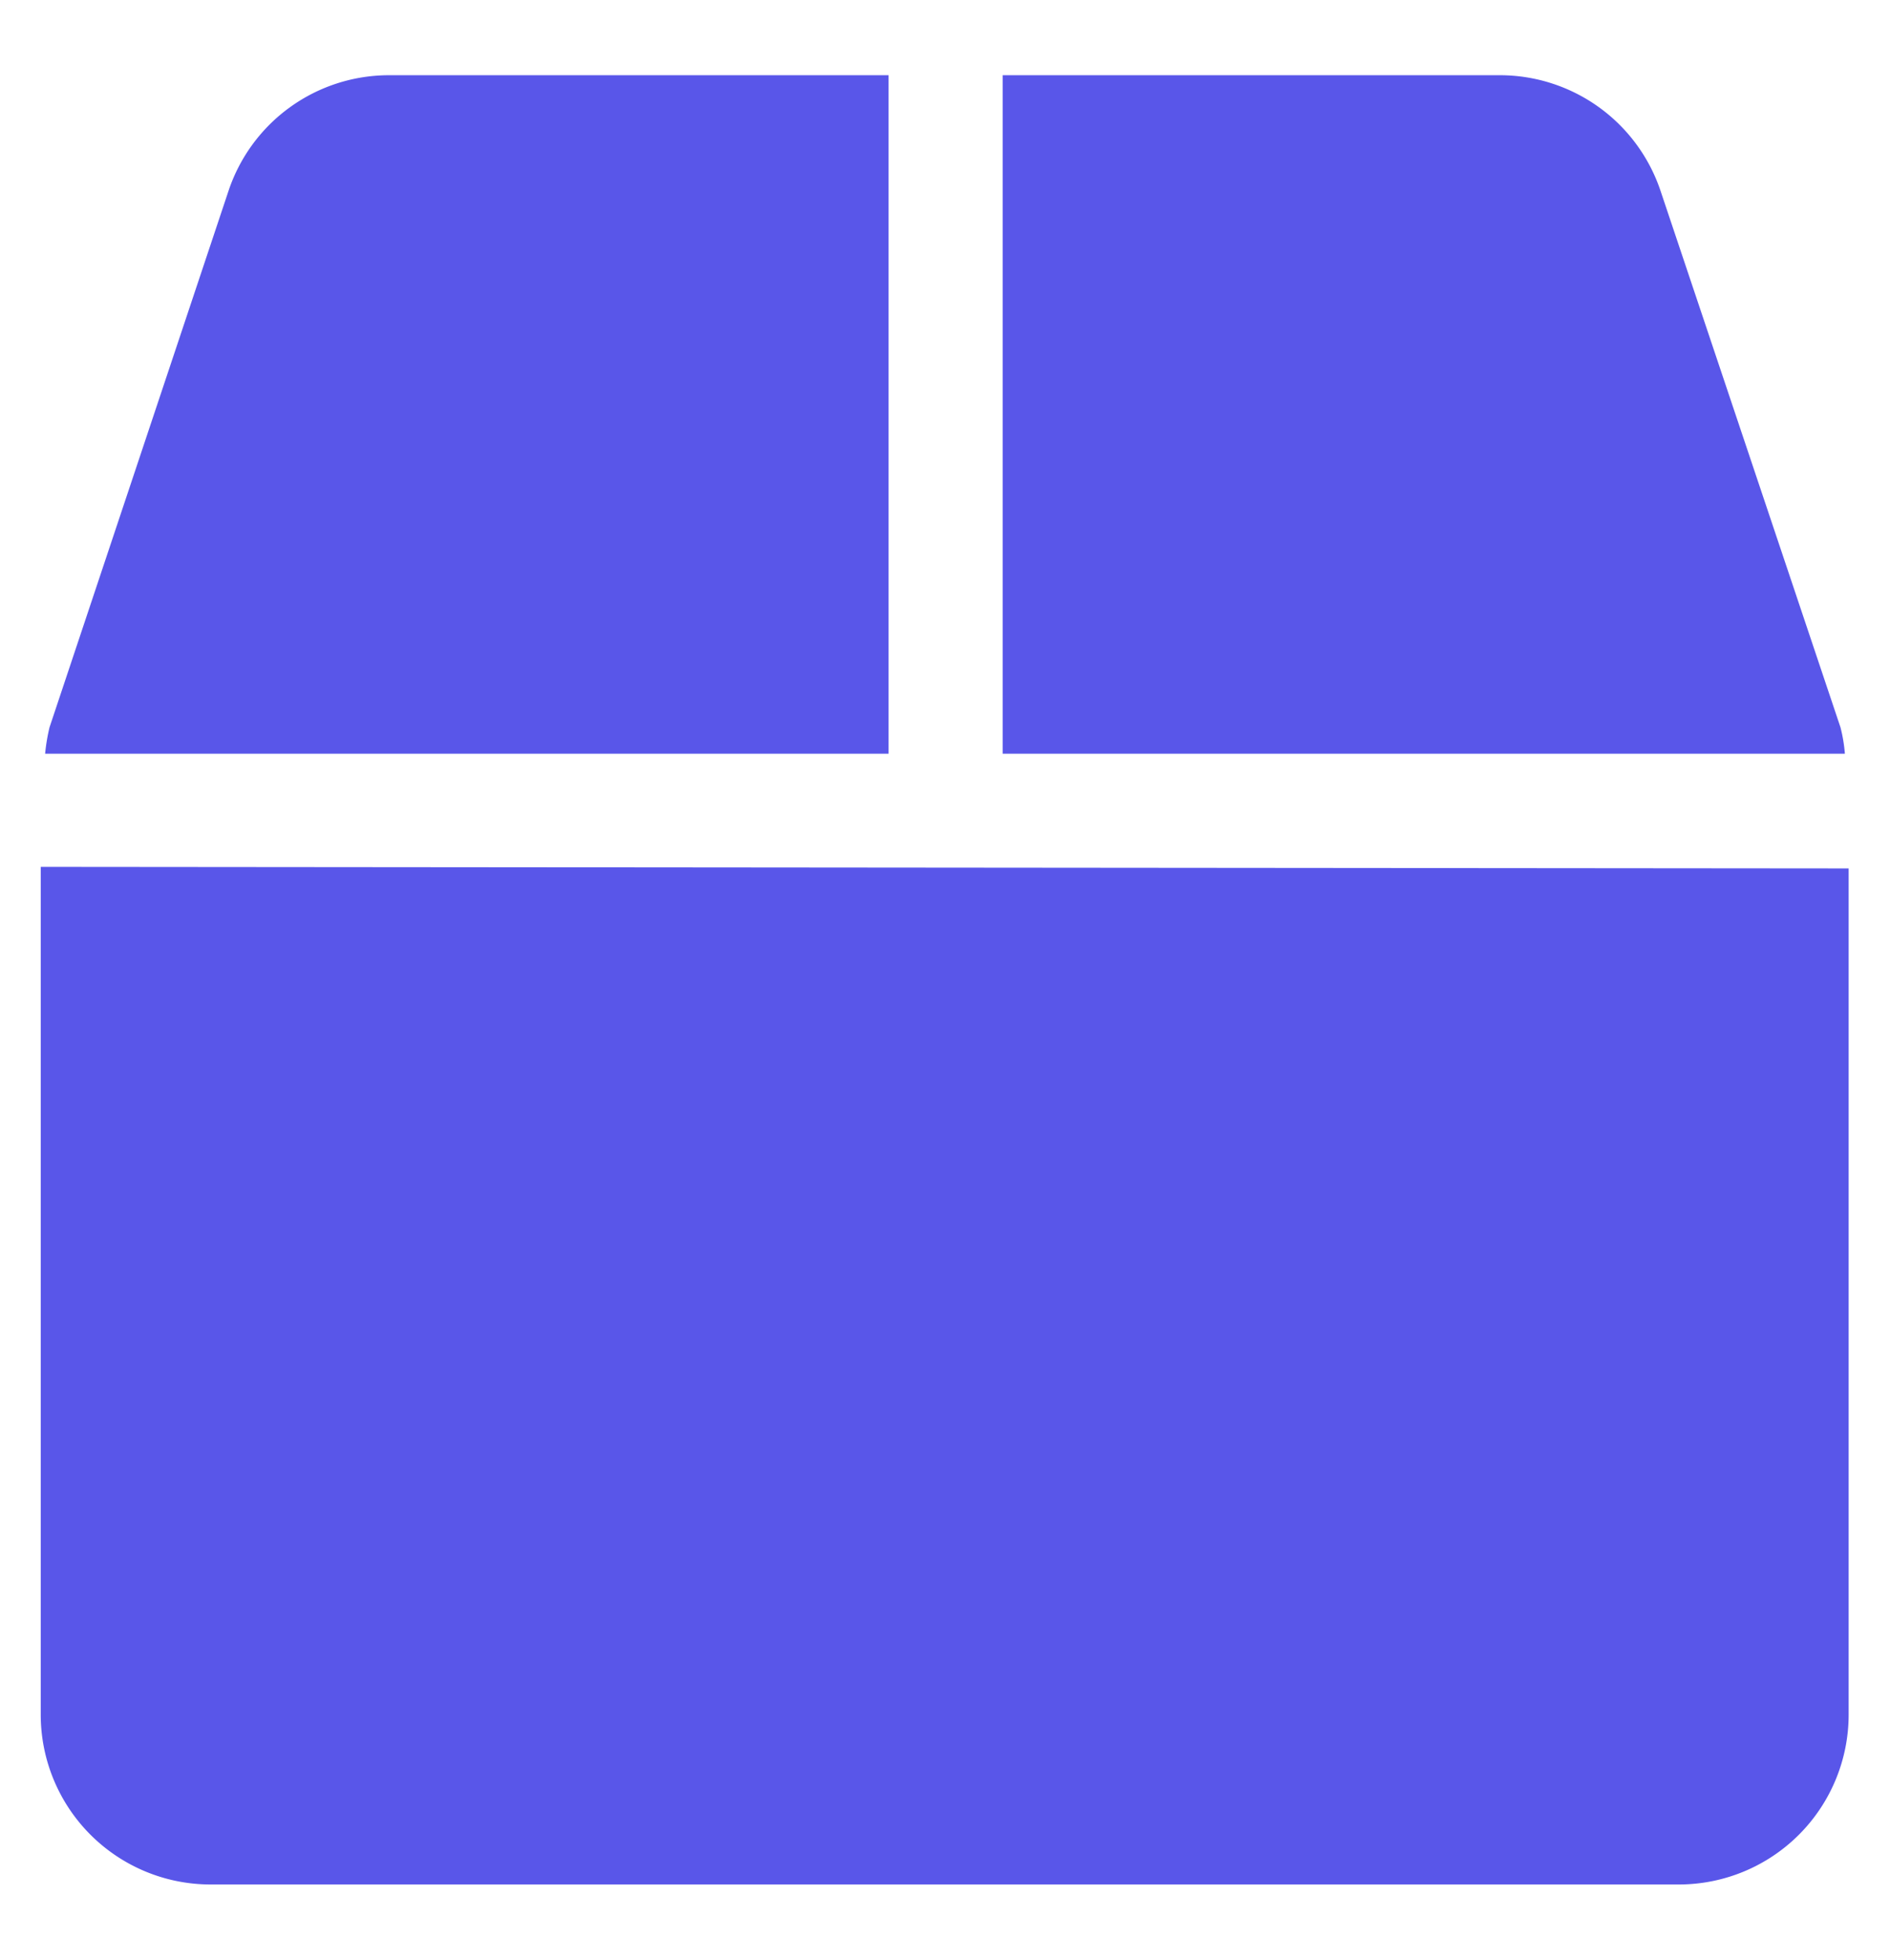
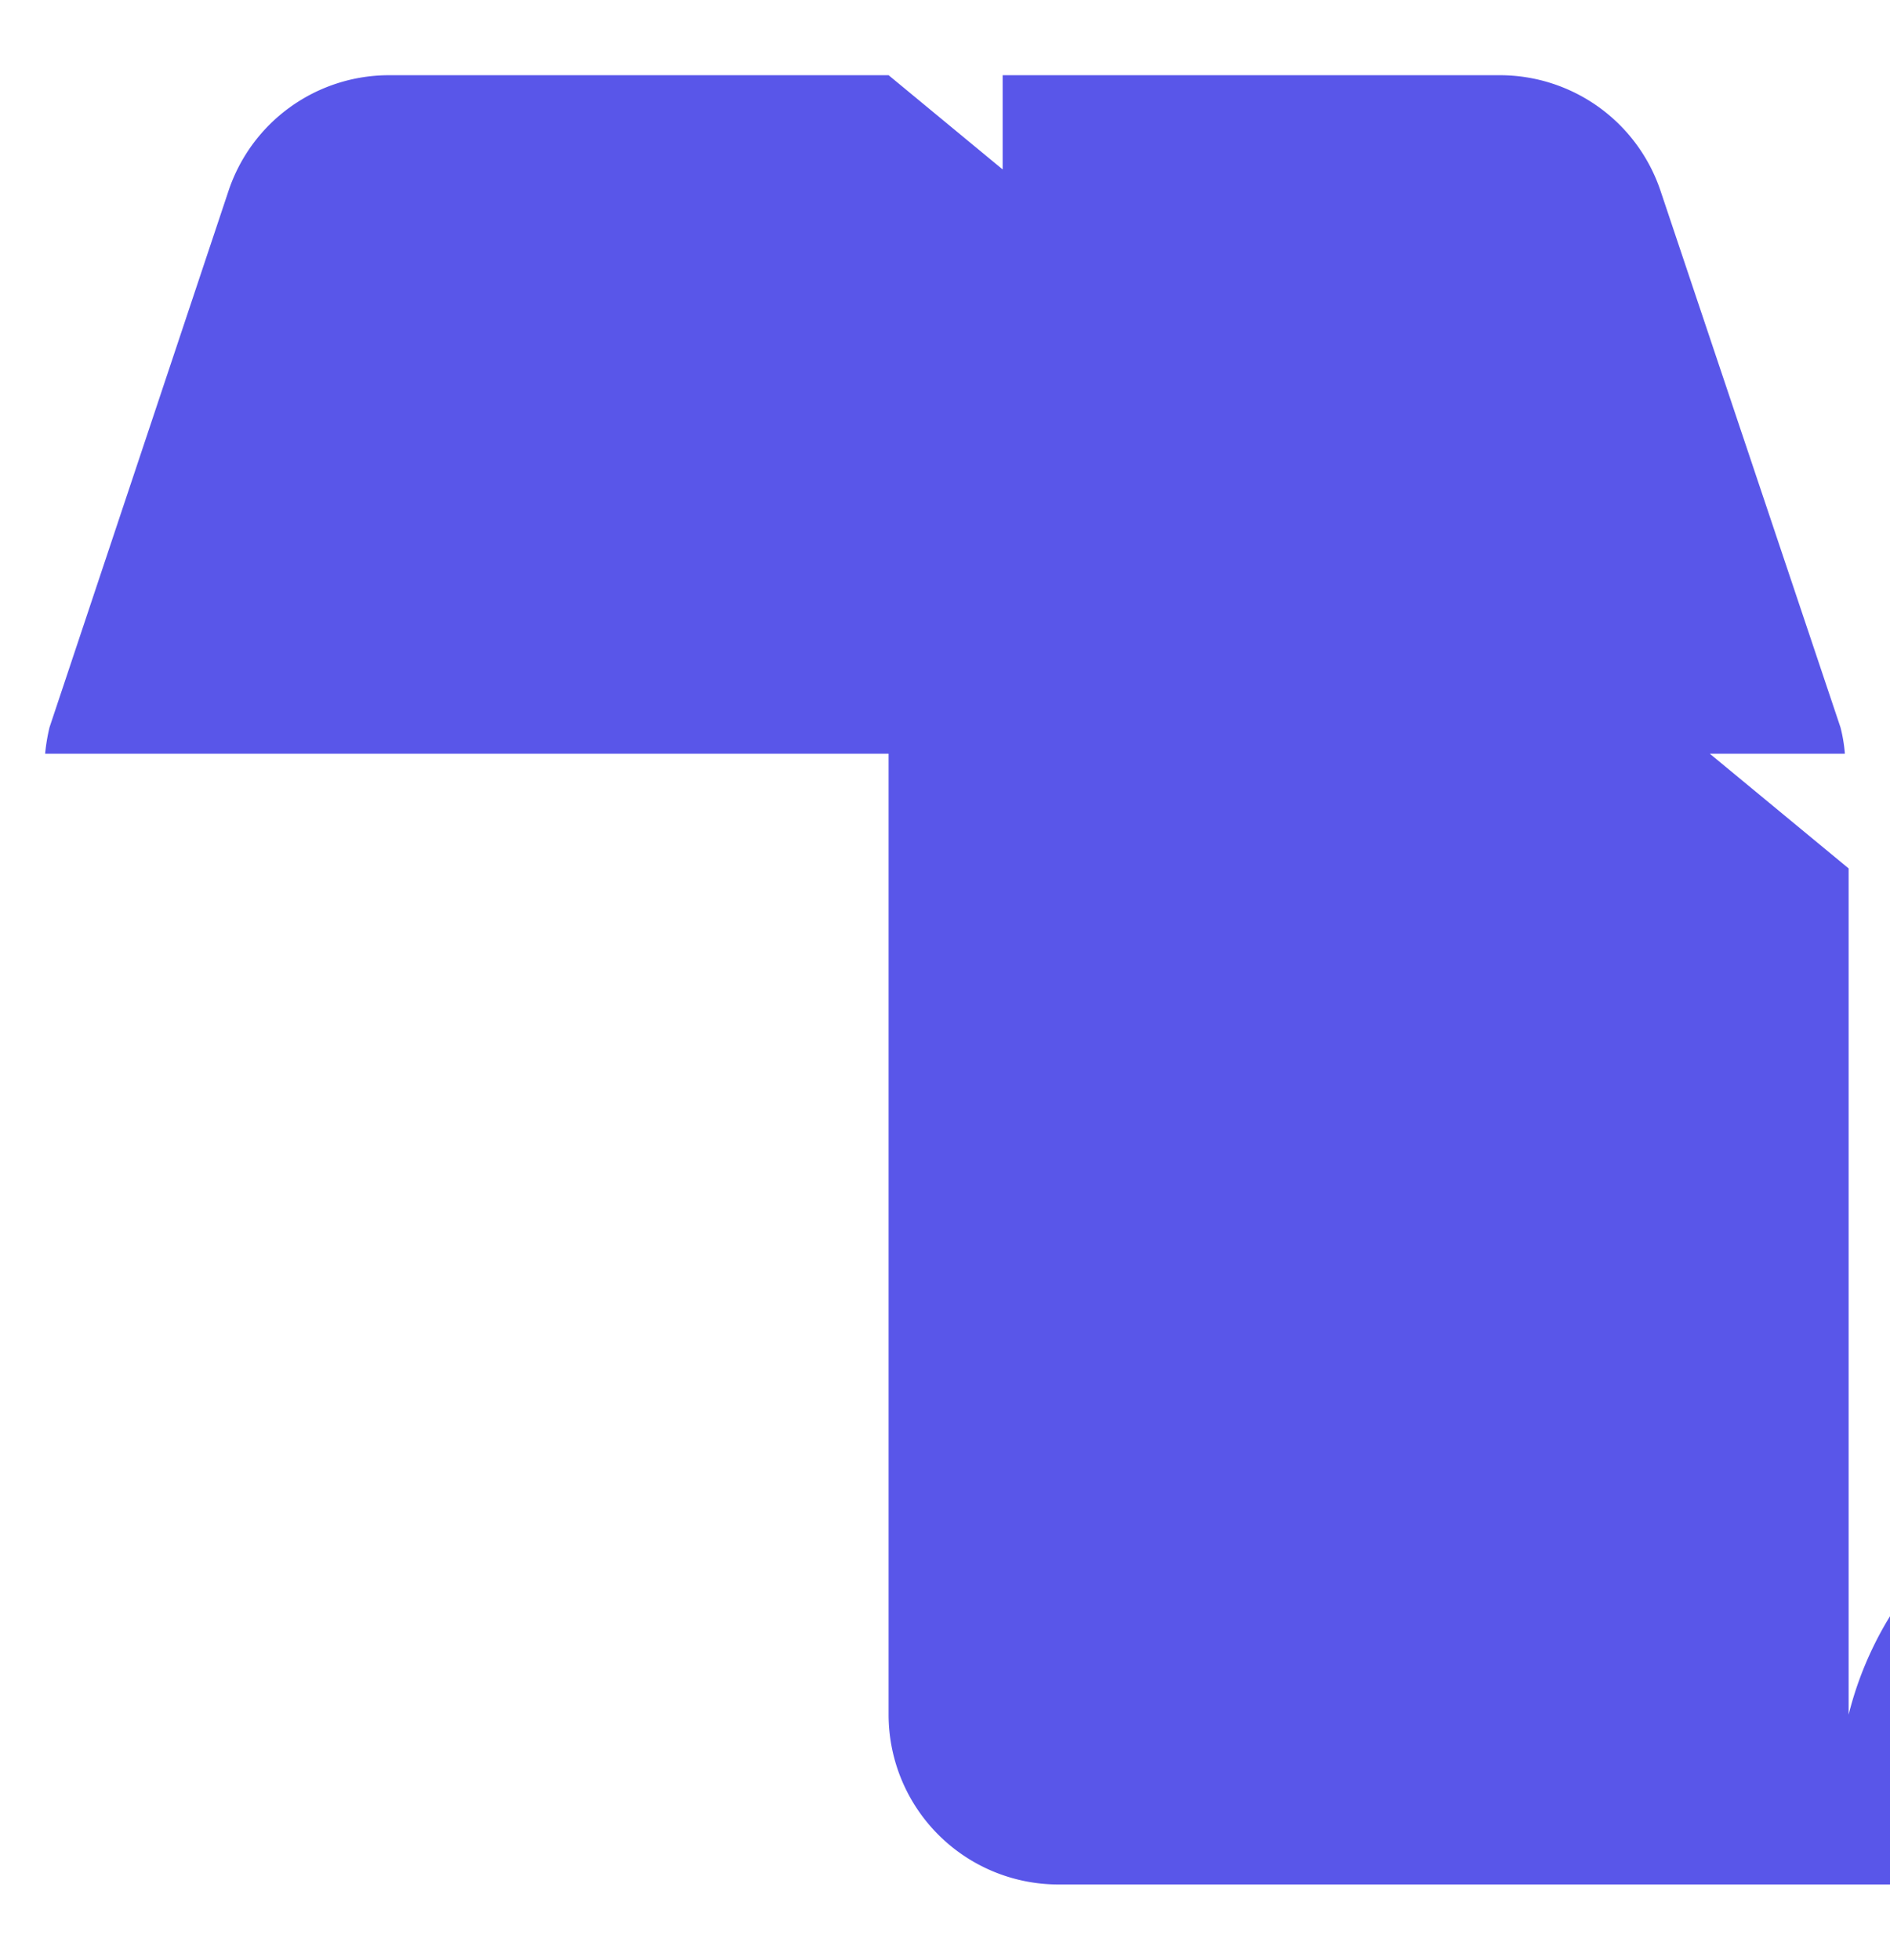
<svg xmlns="http://www.w3.org/2000/svg" id="Layer_1" data-name="Layer 1" viewBox="0 0 60.32 62.53">
  <defs>
    <style>.cls-1{fill:#5956e9;}</style>
  </defs>
-   <path id="box-solid" class="cls-1" d="M58.74,23.21,53,6.1a5.41,5.41,0,0,0-5.13-3.7H32V24.05H58.88A4.91,4.91,0,0,0,58.74,23.21ZM28.36,2.4H12.42A5.4,5.4,0,0,0,7.29,6.1L1.58,23.21a6.13,6.13,0,0,0-.14.84H28.36ZM1.3,27.66V54.71a5.42,5.42,0,0,0,5.41,5.42h46.9A5.42,5.42,0,0,0,59,54.71v-27Z" />
+   <path id="box-solid" class="cls-1" d="M58.74,23.21,53,6.1a5.41,5.41,0,0,0-5.13-3.7H32V24.05H58.88A4.91,4.91,0,0,0,58.74,23.21ZM28.36,2.4H12.42A5.4,5.4,0,0,0,7.29,6.1L1.58,23.21a6.13,6.13,0,0,0-.14.84H28.36ZV54.71a5.42,5.42,0,0,0,5.41,5.42h46.9A5.42,5.42,0,0,0,59,54.71v-27Z" />
</svg>